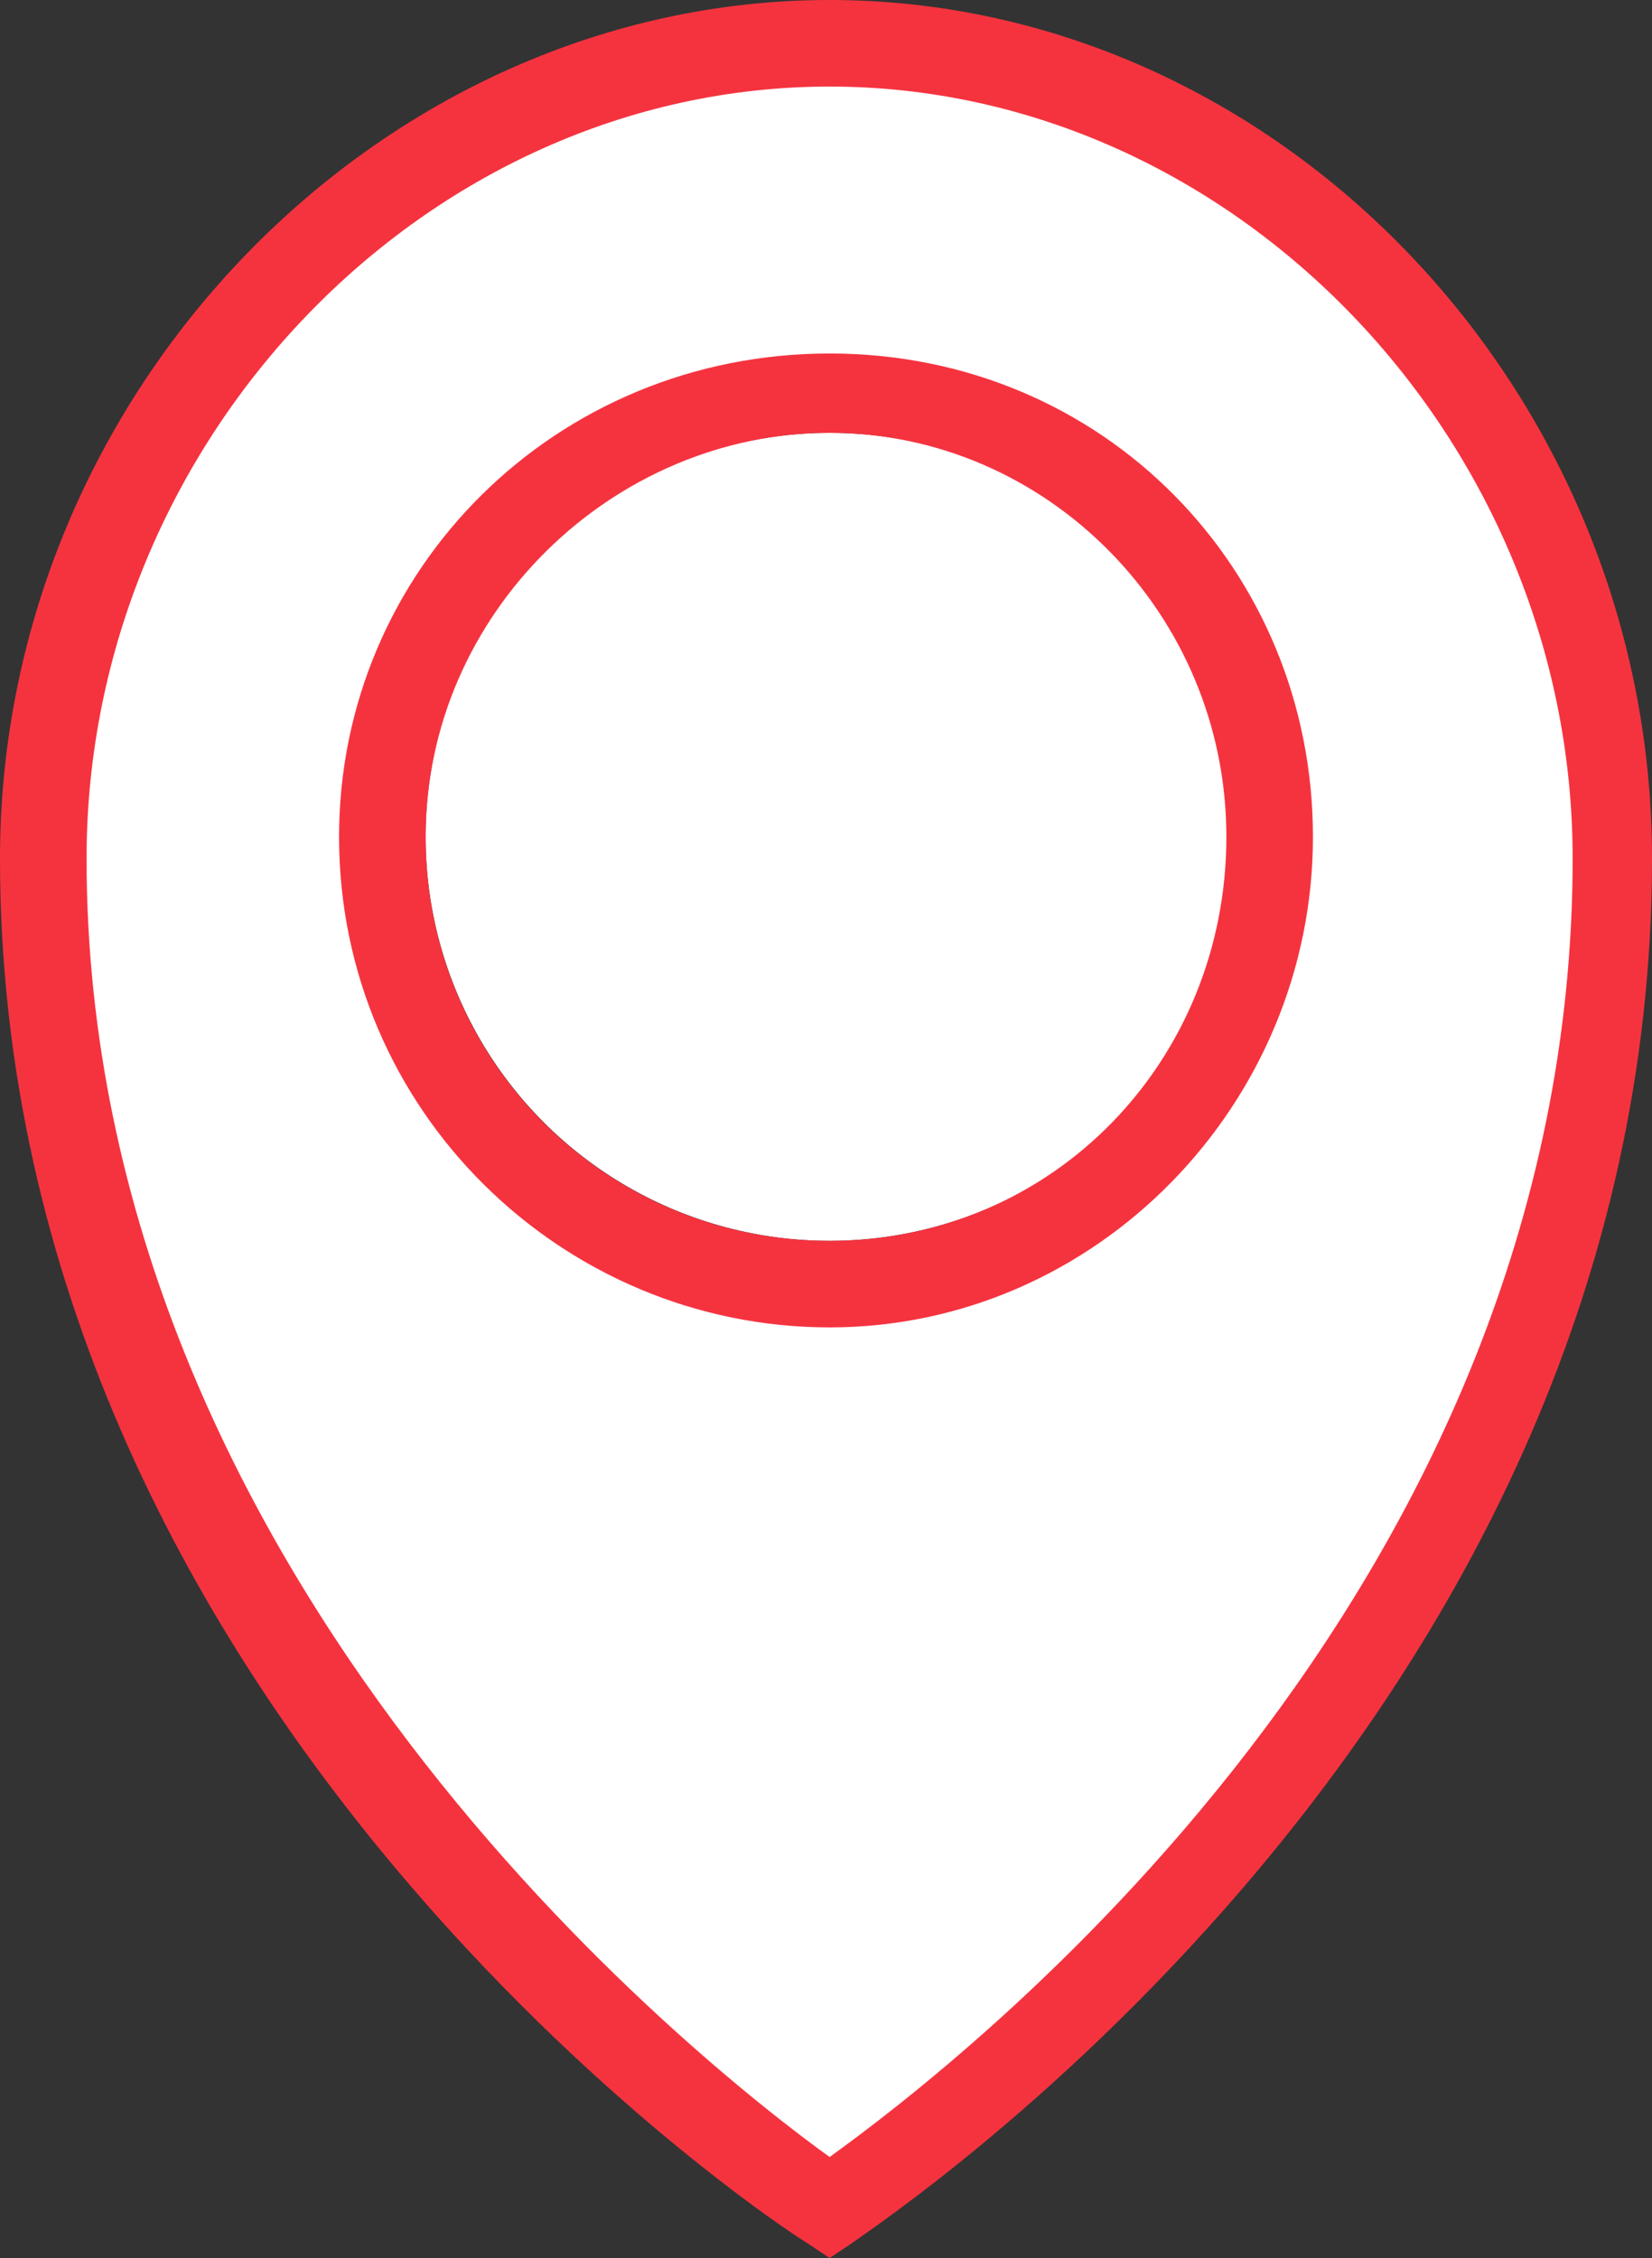
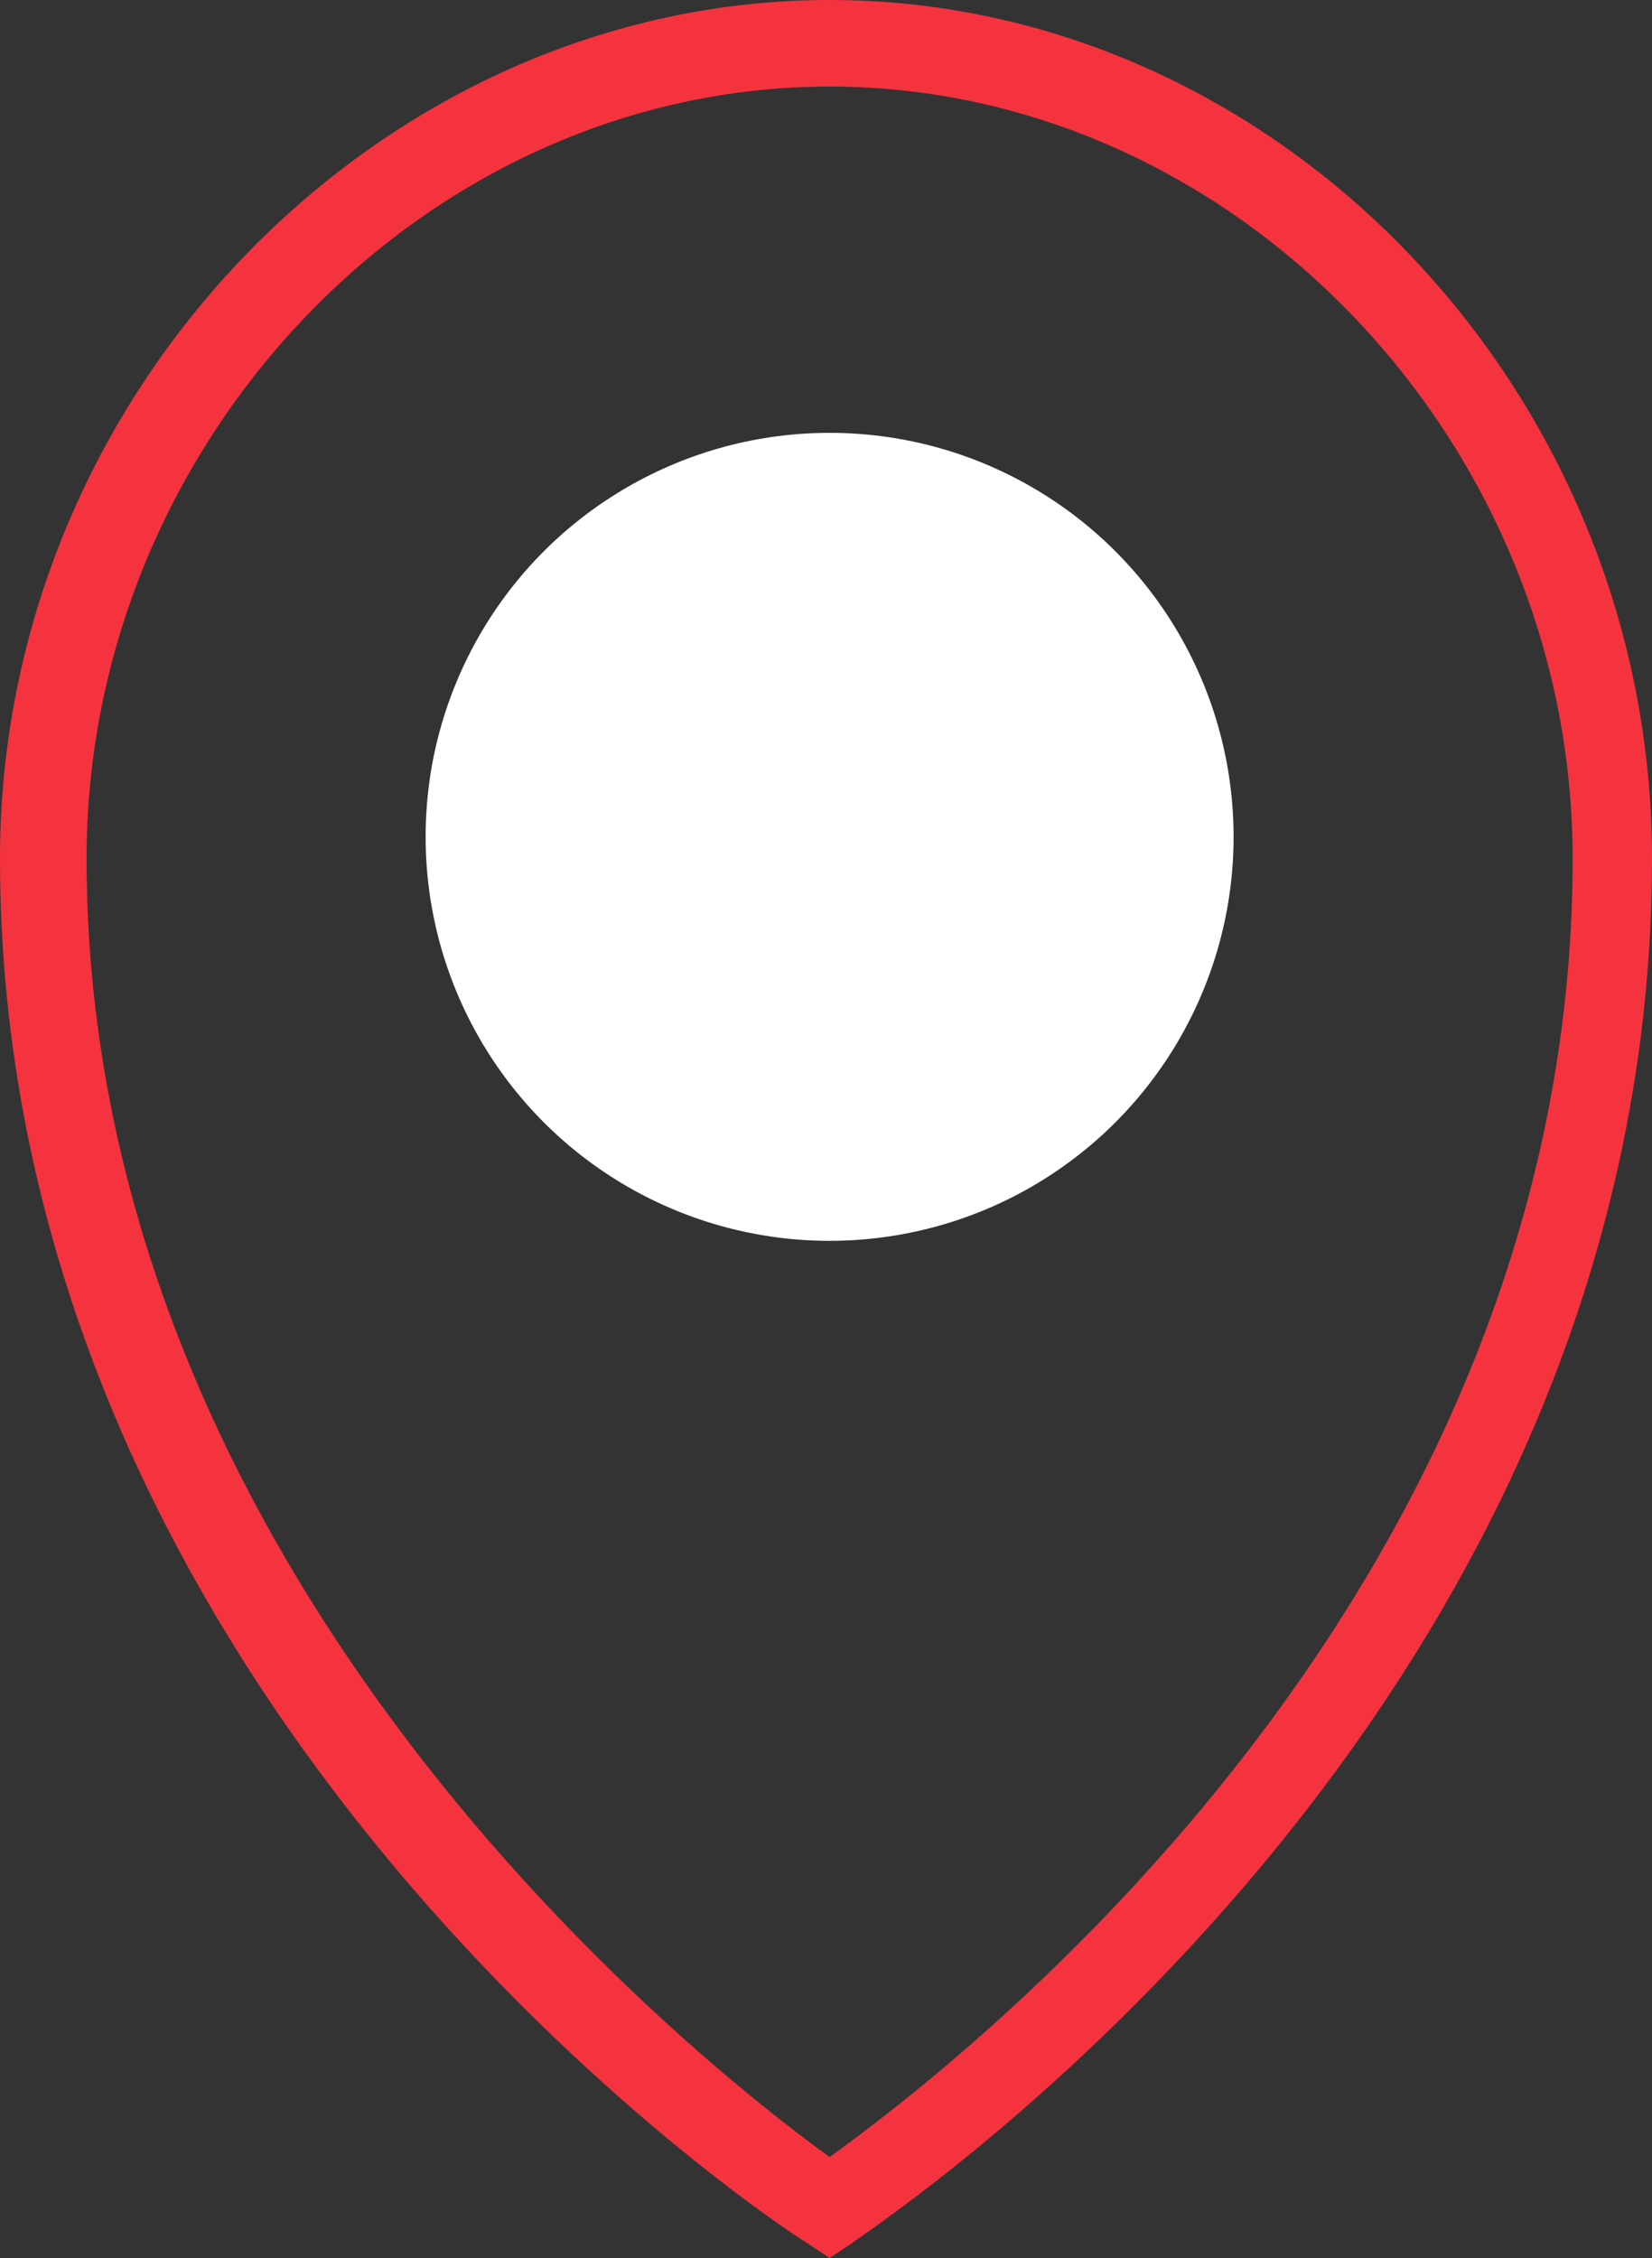
<svg xmlns="http://www.w3.org/2000/svg" version="1.1" id="Capa_1" x="0px" y="0px" viewBox="0 0 22.9 31.3" style="enable-background:new 0 0 22.9 31.3;" xml:space="preserve">
  <rect x="0" y="0" width="22.9" height="31.3" fill="#333333" stroke="none" />
  <style type="text/css">
	.st0{fill:#FFFFFF;}
	.st1{fill:#F5333F;}
</style>
  <g id="outer">
-     <path class="st0" d="M22.2,11.7c0,10.6-8.9,17.5-10.8,18.8C9.6,29.2,0.7,22.2,0.7,11.7c0-6.1,4.9-11.2,10.8-11.2   S22.2,5.6,22.2,11.7z M17.6,11.4c0-3.4-2.8-6.1-6.1-6.1S5.3,8,5.3,11.4c0,3.4,2.8,6.1,6.1,6.1S17.6,14.8,17.6,11.4z" />
-   </g>
+     </g>
  <g id="inner">
    <circle class="st0" cx="11.5" cy="11.6" r="5.6" />
  </g>
  <g id="red">
-     <path class="st1" d="M17,11.6C17,8.5,14.5,6,11.5,6s-5.6,2.5-5.6,5.6c0,3.1,2.5,5.6,5.6,5.6S17,14.7,17,11.6z M18.2,11.6   c0,3.7-3,6.8-6.7,6.8s-6.8-3-6.8-6.8c0-3.7,3-6.7,6.8-6.7S18.2,7.9,18.2,11.6z" />
    <path class="st1" d="M11.5,29.9c1.8-1.3,10.3-7.8,10.3-18c0-5.8-4.7-10.7-10.3-10.7S1.2,6.1,1.2,11.9C1.2,21.9,9.7,28.6,11.5,29.9z    M22.9,11.9c0,11.9-10.7,18.9-11.1,19.2l-0.3,0.2l-0.3-0.2C10.7,30.8,0,23.7,0,11.9C0,5.4,5.3,0,11.5,0S22.9,5.4,22.9,11.9z" />
  </g>
</svg>